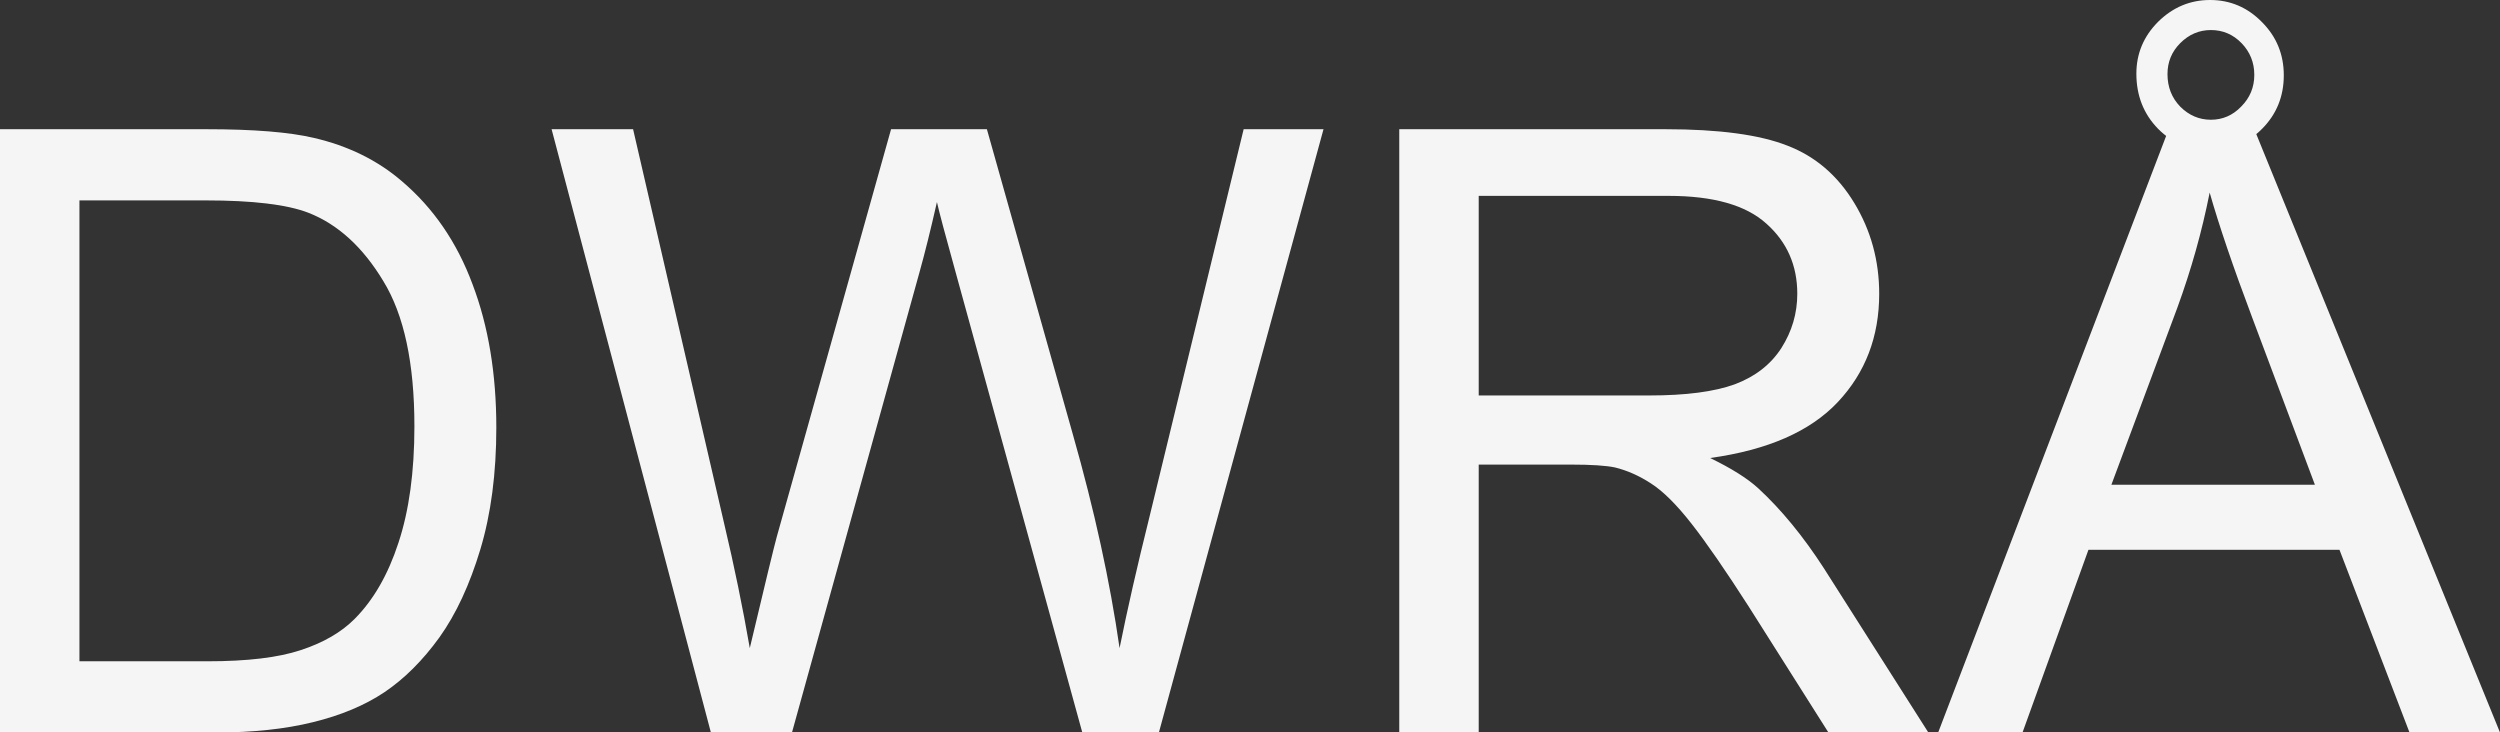
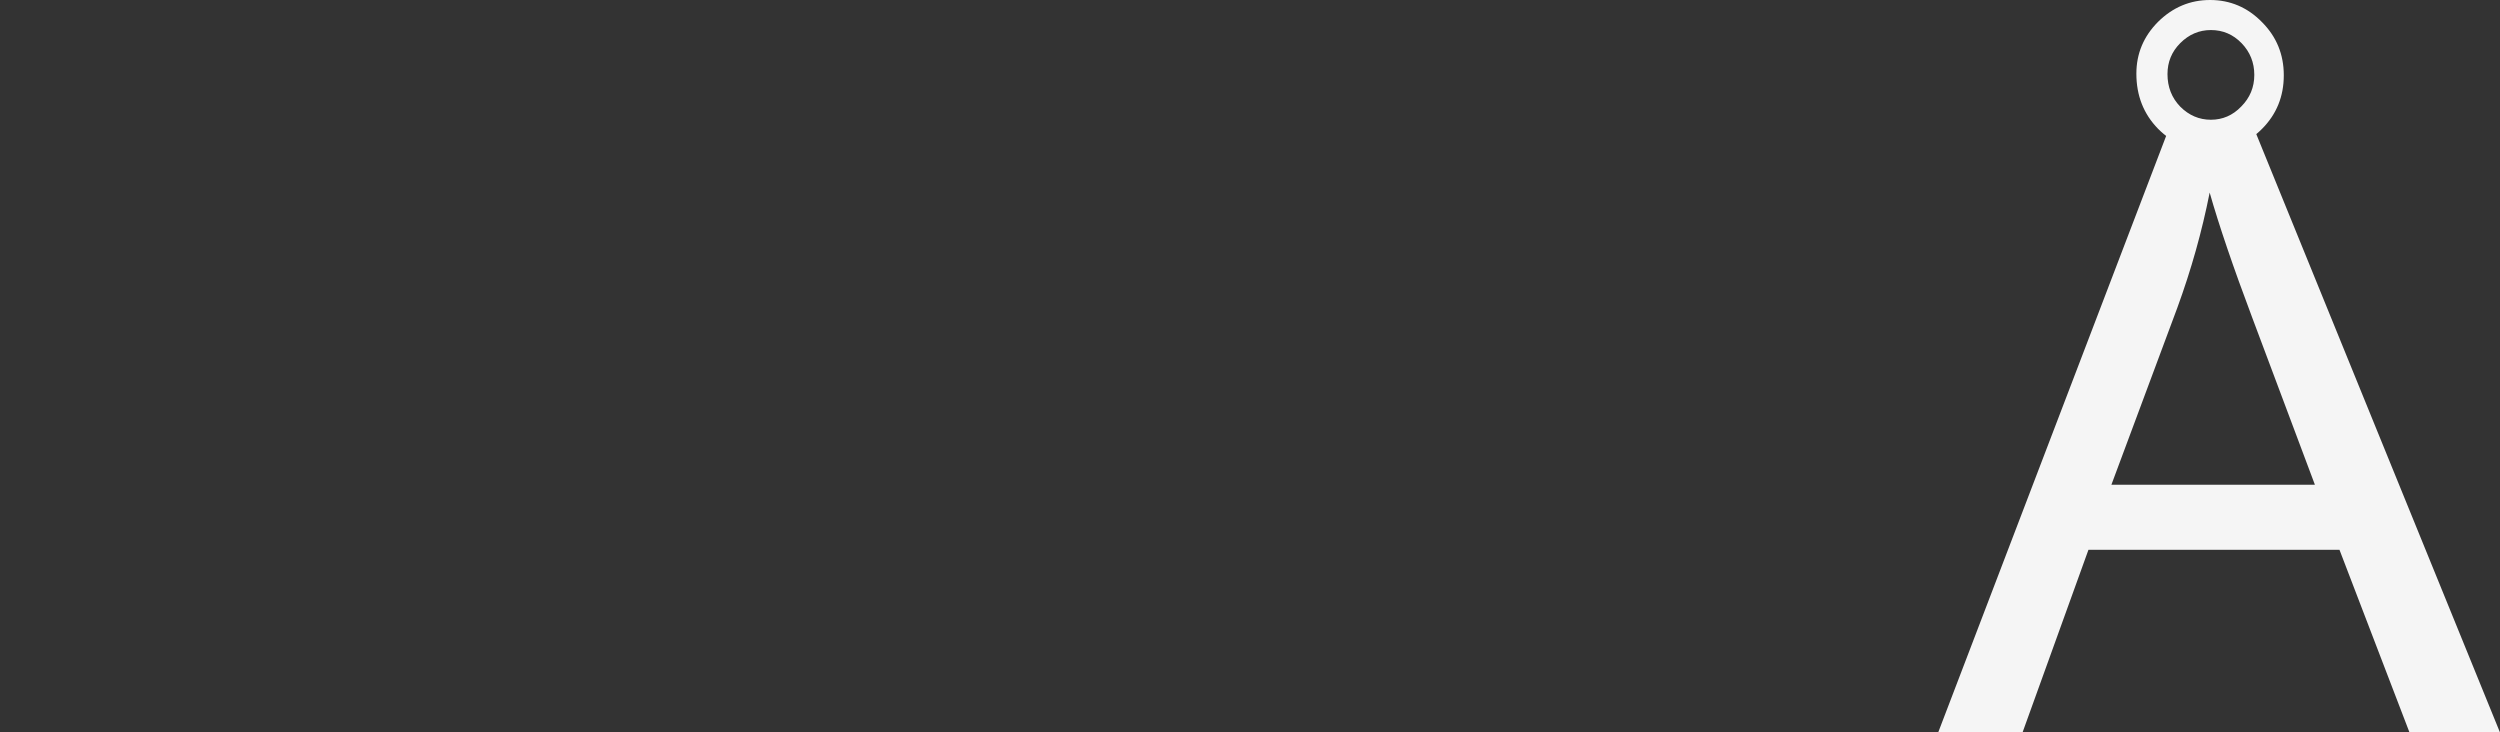
<svg xmlns="http://www.w3.org/2000/svg" width="157" height="46" viewBox="0 0 157 46" fill="none">
  <rect x="0" y="0" width="157" height="46" fill="#333333" stroke="none" />
-   <path d="M0 46V8.115H12.987C15.919 8.115 18.156 8.296 19.699 8.657C21.859 9.157 23.702 10.061 25.228 11.371C27.217 13.059 28.7 15.221 29.677 17.857C30.671 20.476 31.169 23.474 31.169 26.851C31.169 29.728 30.834 32.278 30.166 34.5C29.497 36.722 28.64 38.566 27.594 40.03C26.548 41.477 25.399 42.623 24.148 43.467C22.913 44.294 21.413 44.923 19.648 45.354C17.899 45.785 15.884 46 13.604 46H0ZM4.989 41.529H13.038C15.524 41.529 17.47 41.297 18.876 40.831C20.299 40.366 21.43 39.712 22.271 38.867C23.454 37.679 24.371 36.085 25.022 34.087C25.691 32.071 26.025 29.633 26.025 26.773C26.025 22.811 25.374 19.77 24.071 17.651C22.785 15.514 21.216 14.084 19.365 13.361C18.027 12.844 15.876 12.585 12.91 12.585H4.989V41.529Z" fill="#F5F5F5" />
-   <path d="M44.644 46L34.64 8.115H39.758L45.493 32.949C46.11 35.551 46.641 38.135 47.087 40.702C48.047 36.654 48.613 34.319 48.784 33.699L55.959 8.115H61.977L67.378 27.29C68.732 32.045 69.709 36.516 70.309 40.702C70.789 38.307 71.415 35.559 72.187 32.458L78.101 8.115H83.116L72.778 46H67.969L60.023 17.134C59.354 14.722 58.96 13.24 58.84 12.689C58.445 14.429 58.077 15.911 57.734 17.134L49.736 46H44.644Z" fill="#F5F5F5" />
-   <path d="M87.874 46V8.115H104.59C107.95 8.115 110.504 8.459 112.253 9.148C114.002 9.82 115.399 11.018 116.445 12.74C117.491 14.463 118.014 16.367 118.014 18.452C118.014 21.139 117.148 23.405 115.416 25.248C113.685 27.092 111.01 28.263 107.393 28.763C108.713 29.4 109.716 30.029 110.401 30.649C111.859 31.993 113.239 33.673 114.542 35.689L121.1 46H114.825L109.836 38.118C108.378 35.844 107.178 34.104 106.235 32.898C105.292 31.692 104.444 30.848 103.689 30.365C102.952 29.883 102.198 29.547 101.426 29.357C100.861 29.237 99.935 29.176 98.649 29.176H92.863V46H87.874ZM92.863 24.835H103.587C105.867 24.835 107.65 24.602 108.936 24.137C110.221 23.655 111.199 22.897 111.867 21.863C112.536 20.812 112.87 19.675 112.87 18.452C112.87 16.66 112.219 15.187 110.916 14.033C109.63 12.878 107.59 12.301 104.795 12.301H92.863V24.835Z" fill="#F5F5F5" />
  <path d="M121.717 46L136.195 8.115H141.57L157 46H151.317L146.919 34.526H131.155L127.014 46H121.717ZM132.595 30.443H145.376L141.441 19.951C140.241 16.763 139.35 14.145 138.767 12.094C138.287 14.524 137.61 16.936 136.735 19.33L132.595 30.443ZM134.164 4.626C134.164 3.368 134.618 2.283 135.527 1.37C136.452 0.457 137.541 0 138.793 0C140.061 0 141.15 0.465 142.059 1.396C142.967 2.309 143.422 3.42 143.422 4.729C143.422 6.056 142.967 7.176 142.059 8.089C141.15 9.002 140.07 9.458 138.818 9.458C137.533 9.458 136.435 9.002 135.527 8.089C134.618 7.158 134.164 6.004 134.164 4.626ZM136.118 4.652C136.118 5.461 136.384 6.142 136.915 6.693C137.464 7.245 138.107 7.52 138.844 7.52C139.581 7.52 140.216 7.245 140.747 6.693C141.296 6.142 141.57 5.479 141.57 4.703C141.57 3.928 141.304 3.265 140.773 2.713C140.241 2.162 139.598 1.887 138.844 1.887C138.107 1.887 137.464 2.162 136.915 2.713C136.384 3.248 136.118 3.894 136.118 4.652Z" fill="#F5F5F5" />
</svg>